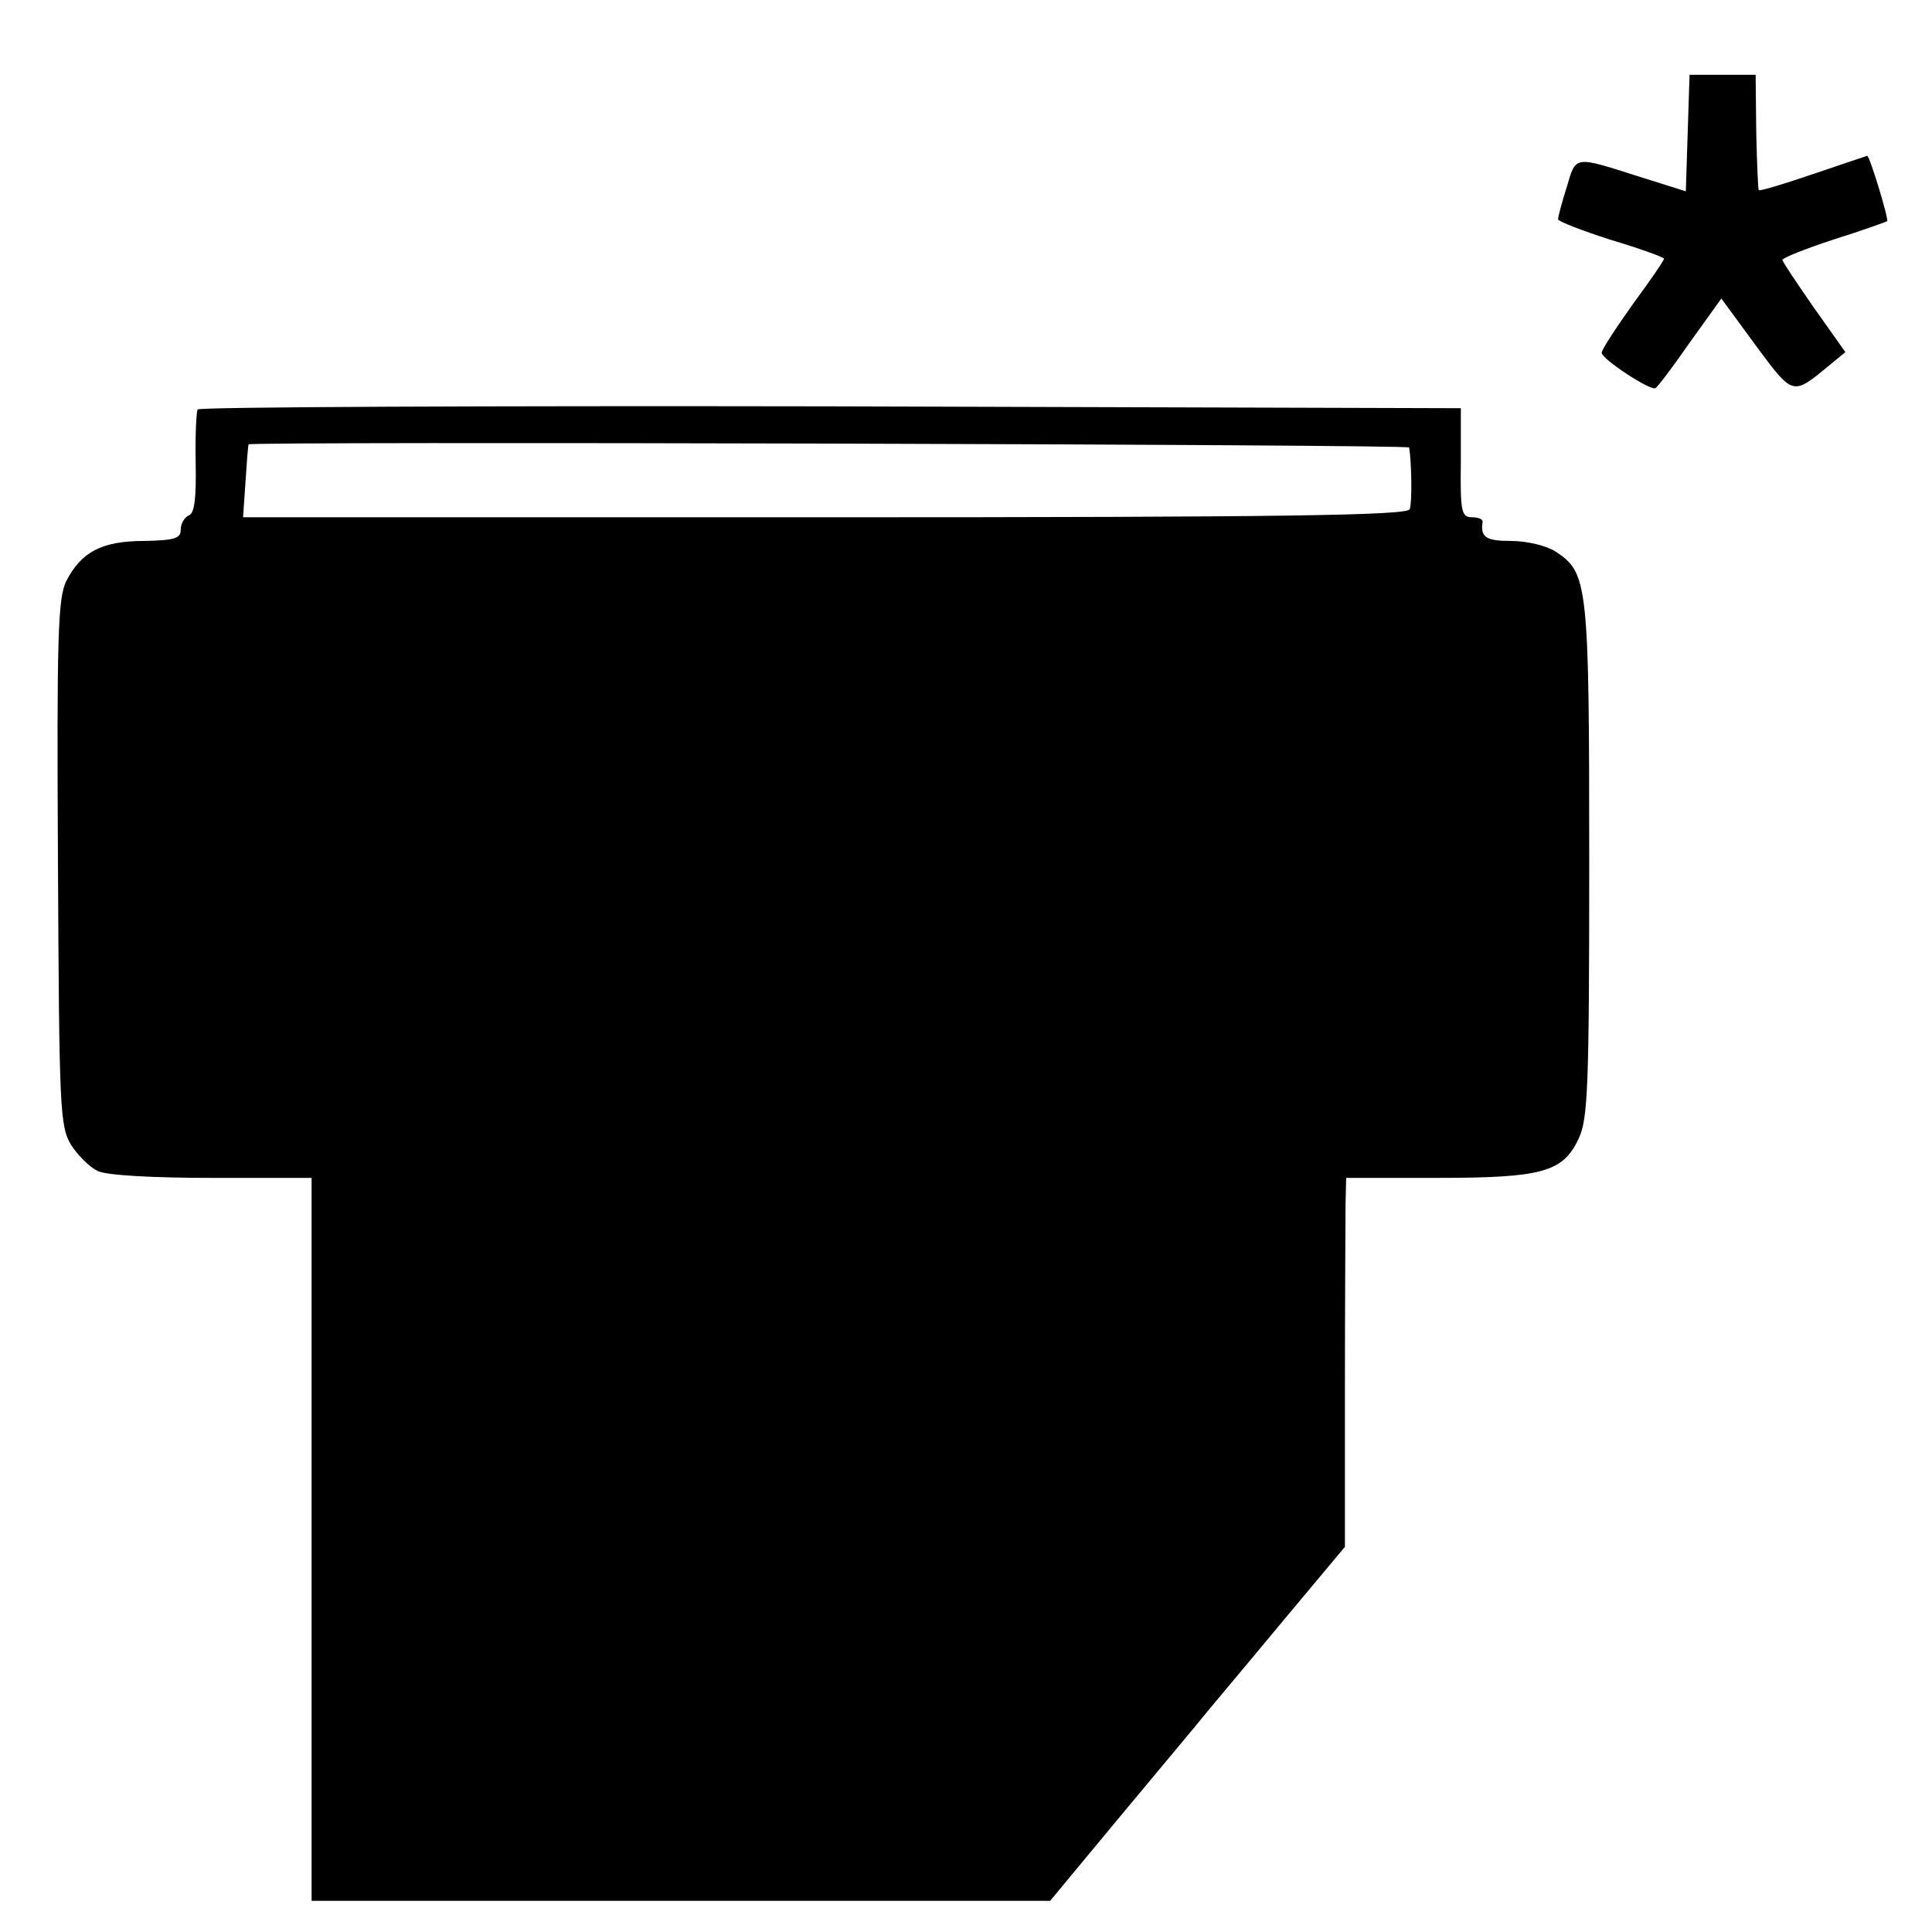
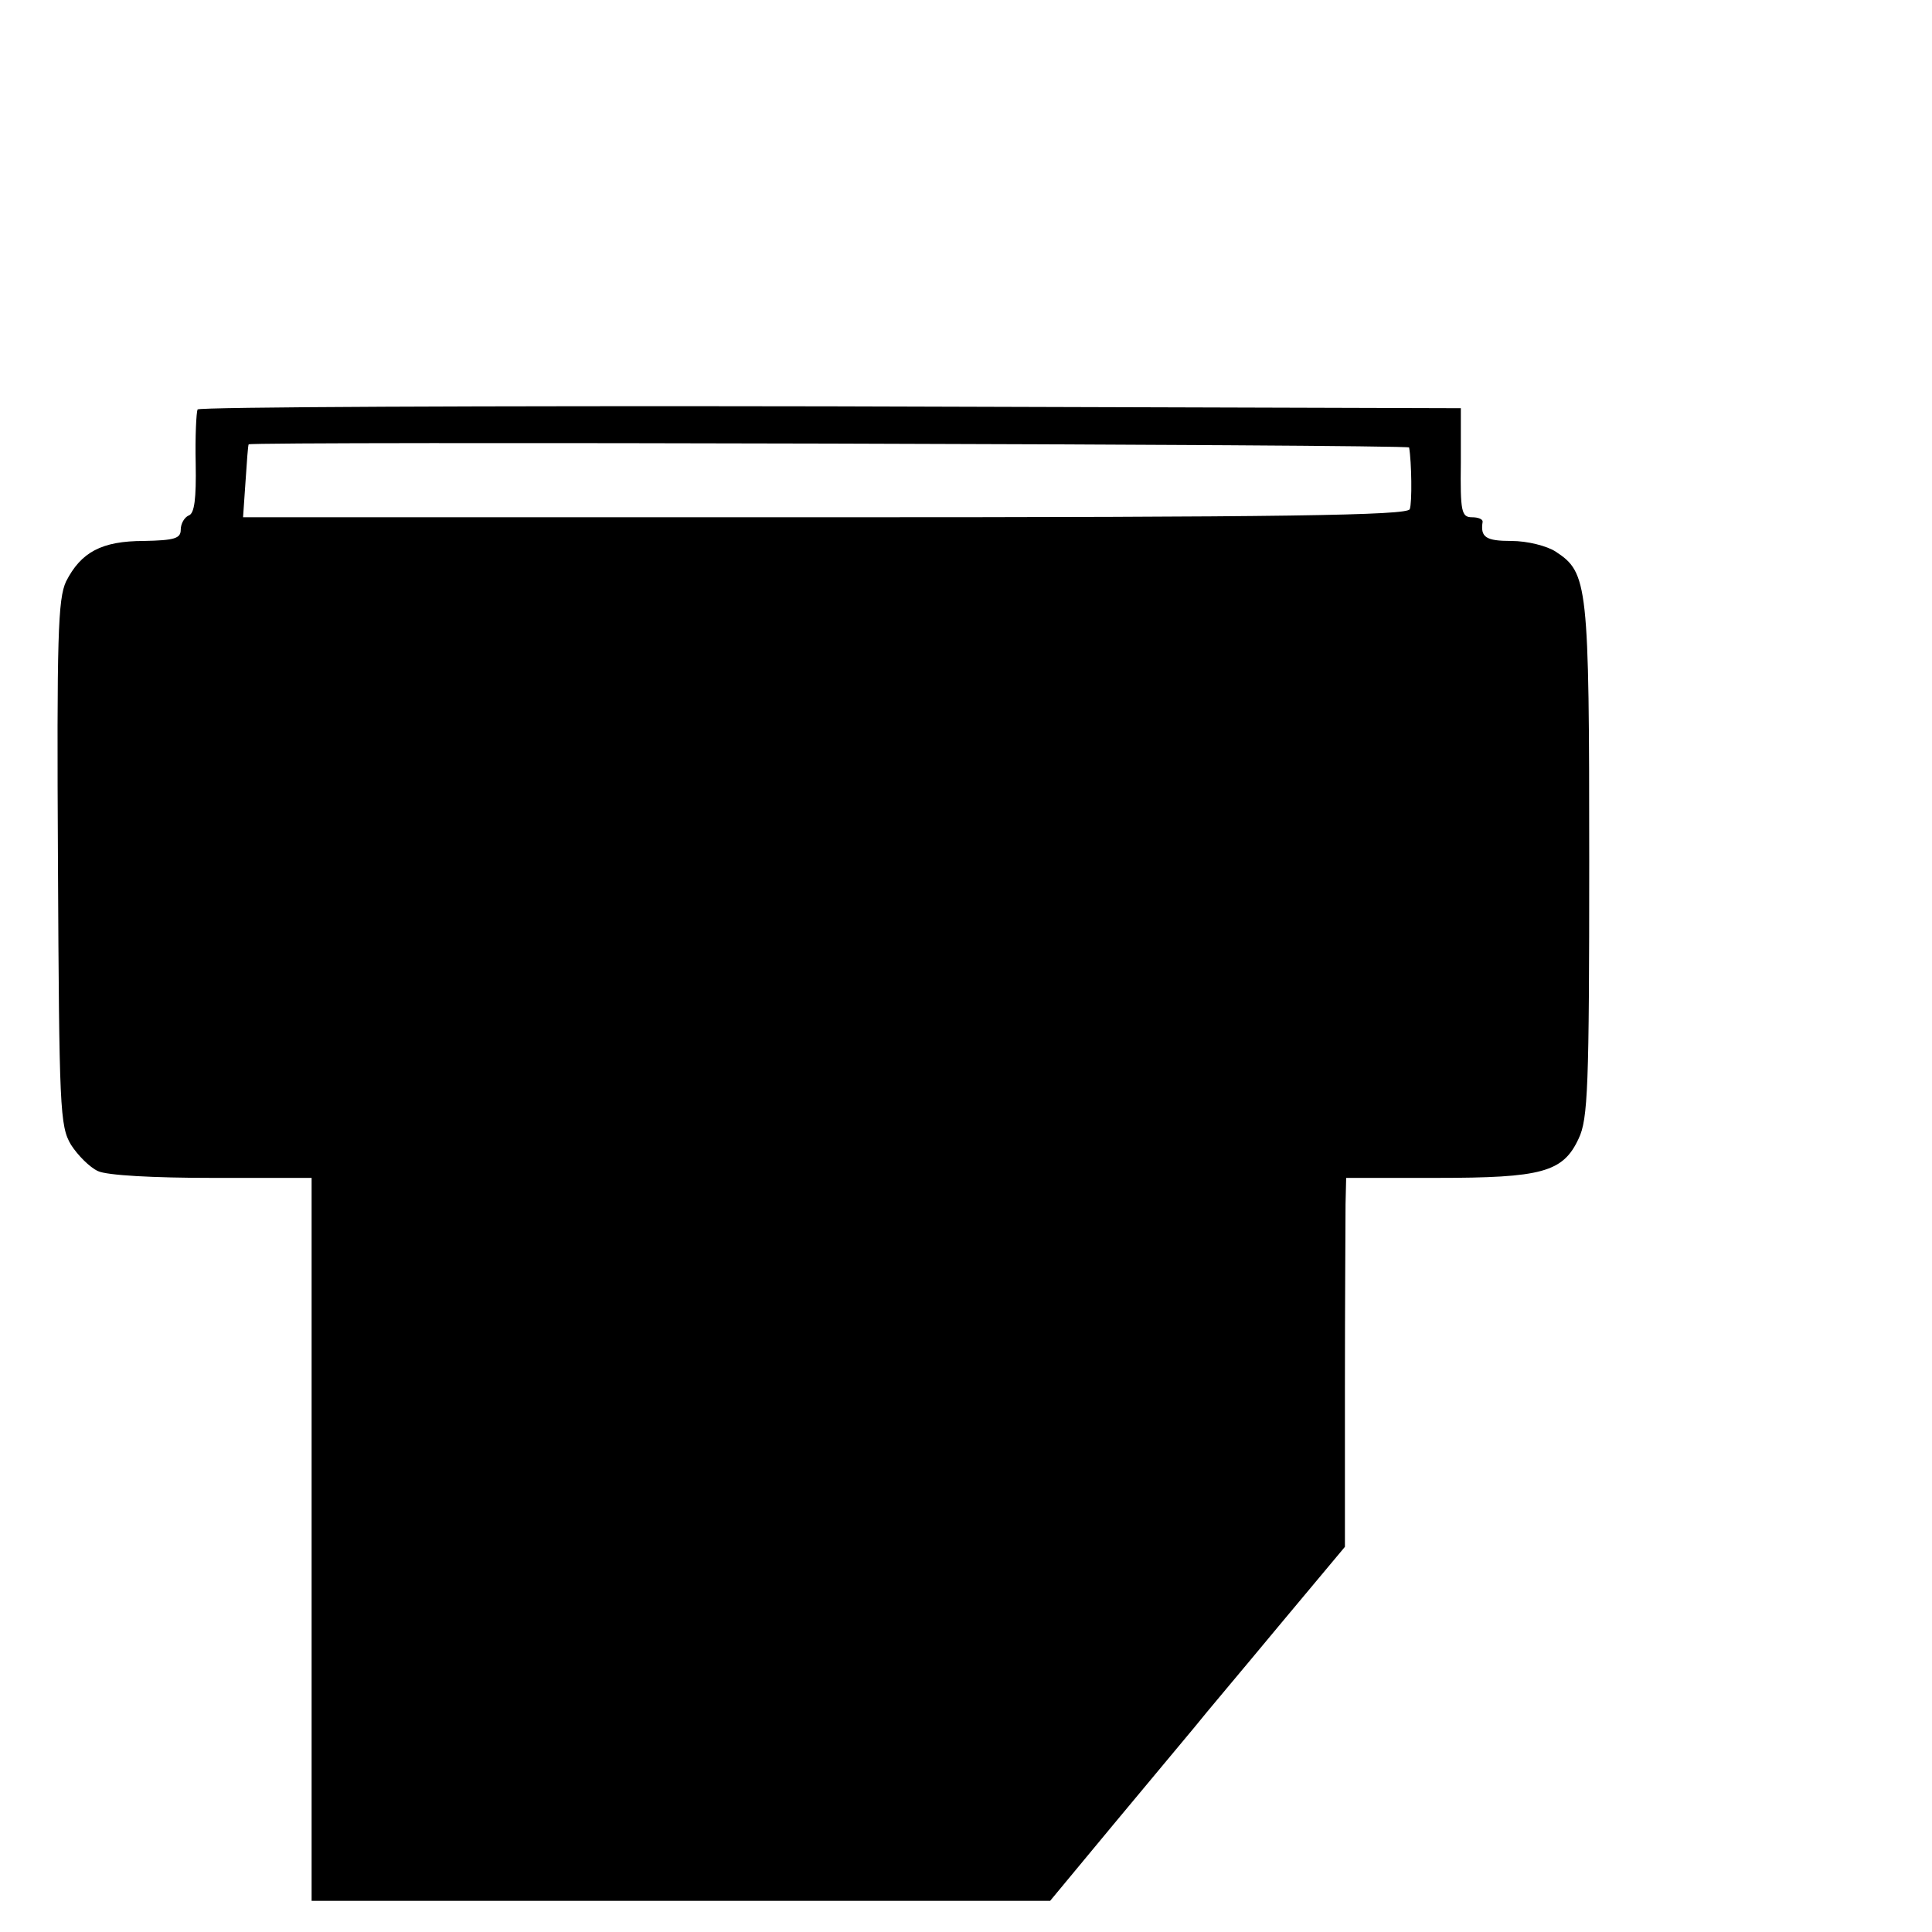
<svg xmlns="http://www.w3.org/2000/svg" version="1.0" width="310pt" height="310pt" viewBox="0 0 310 310" preserveAspectRatio="xMidYMid meet">
  <g transform="translate(0,310) scale(0.1,-0.1)" fill="#000000" stroke="none">
-     <path d="M2708 2887 l-3 -94 -73 23 c-107 34 -103 35 -118 -16 -8 -25 -14 -48 -14 -52 0 -3 38 -18 85 -33 47 -14 85 -28 85 -30 0 -3 -22 -35 -50 -73 -27 -38 -50 -73 -50 -78 0 -10 76 -60 86 -57 3 1 28 34 55 73 l51 71 55 -75 c60 -81 59 -81 116 -34 l28 23 -51 72 c-27 39 -50 73 -50 76 0 3 37 18 83 33 45 14 83 28 85 29 3 3 -28 105 -32 105 0 0 -39 -13 -86 -29 -47 -16 -86 -28 -88 -26 -1 1 -3 43 -4 93 l-1 92 -53 0 -53 0 -3 -93z" />
    <path d="M317 2443 c-2 -5 -4 -43 -3 -87 1 -56 -2 -80 -11 -83 -7 -3 -13 -13 -13 -23 0 -14 -10 -17 -59 -18 -68 0 -101 -18 -125 -65 -13 -28 -15 -87 -13 -452 2 -394 3 -422 21 -452 11 -17 30 -36 43 -42 14 -7 90 -11 183 -11 l160 0 0 -580 0 -580 593 0 592 0 102 123 c56 67 114 137 130 156 15 19 76 91 134 161 l107 128 0 253 c0 140 1 273 1 297 l1 42 145 0 c169 0 203 9 228 63 15 31 17 83 17 446 0 445 -2 462 -54 496 -14 9 -45 17 -71 17 -41 0 -50 6 -46 31 0 4 -7 7 -17 7 -17 0 -19 9 -18 88 l0 87 -1012 3 c-556 1 -1013 -1 -1015 -5z m1944 -61 c4 -23 5 -89 1 -99 -3 -10 -200 -13 -938 -13 l-934 0 4 58 c2 31 4 58 5 59 4 5 1861 0 1862 -5z" />
  </g>
</svg>